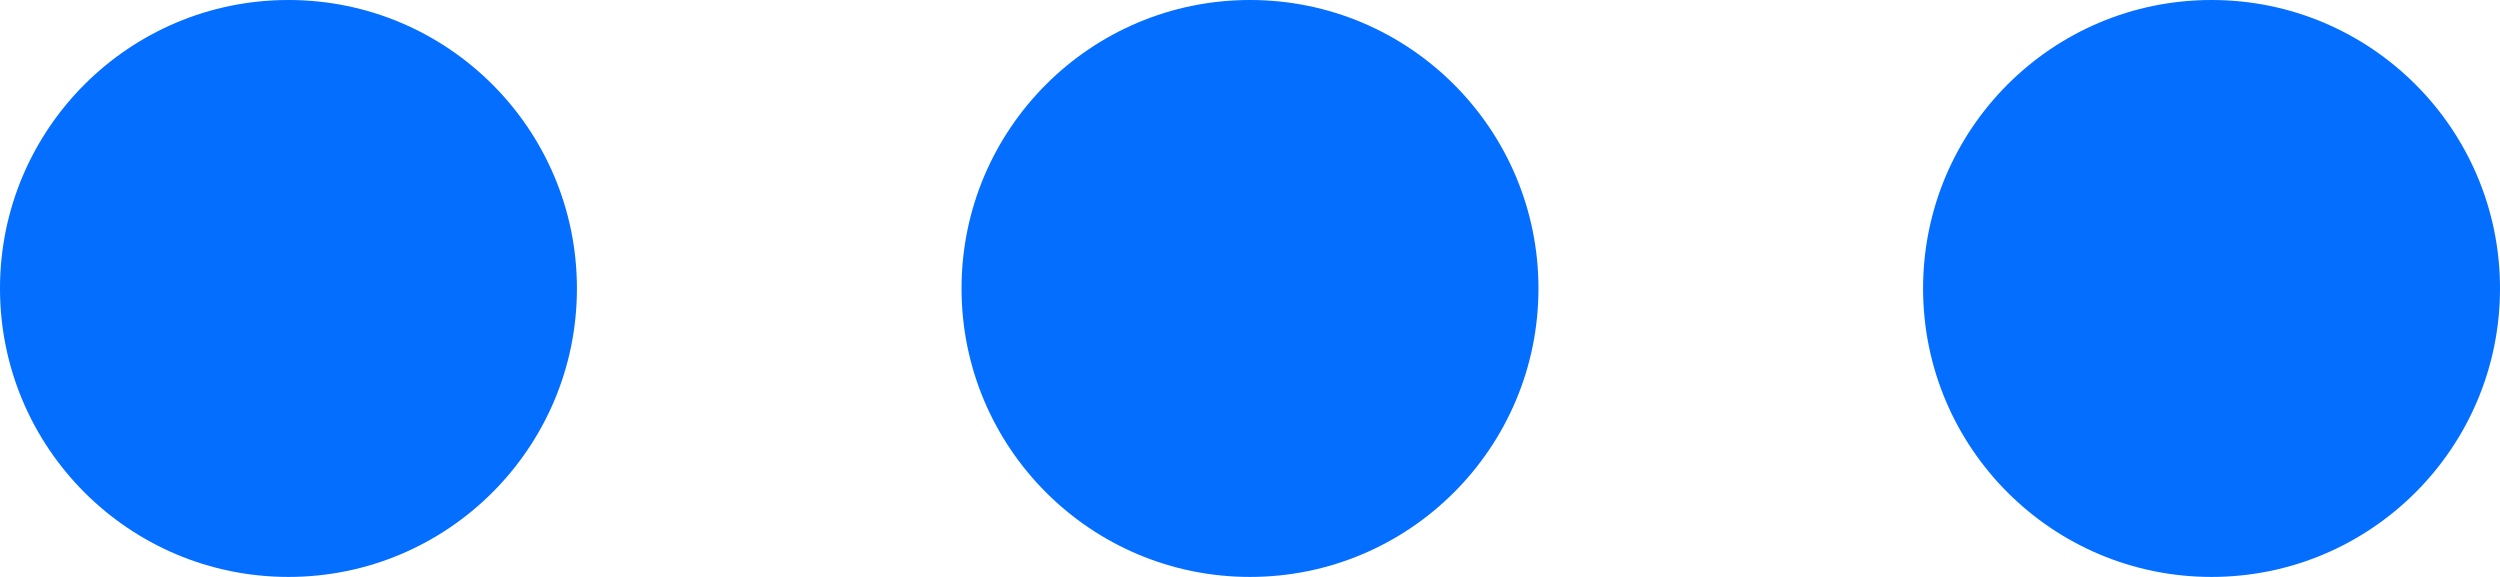
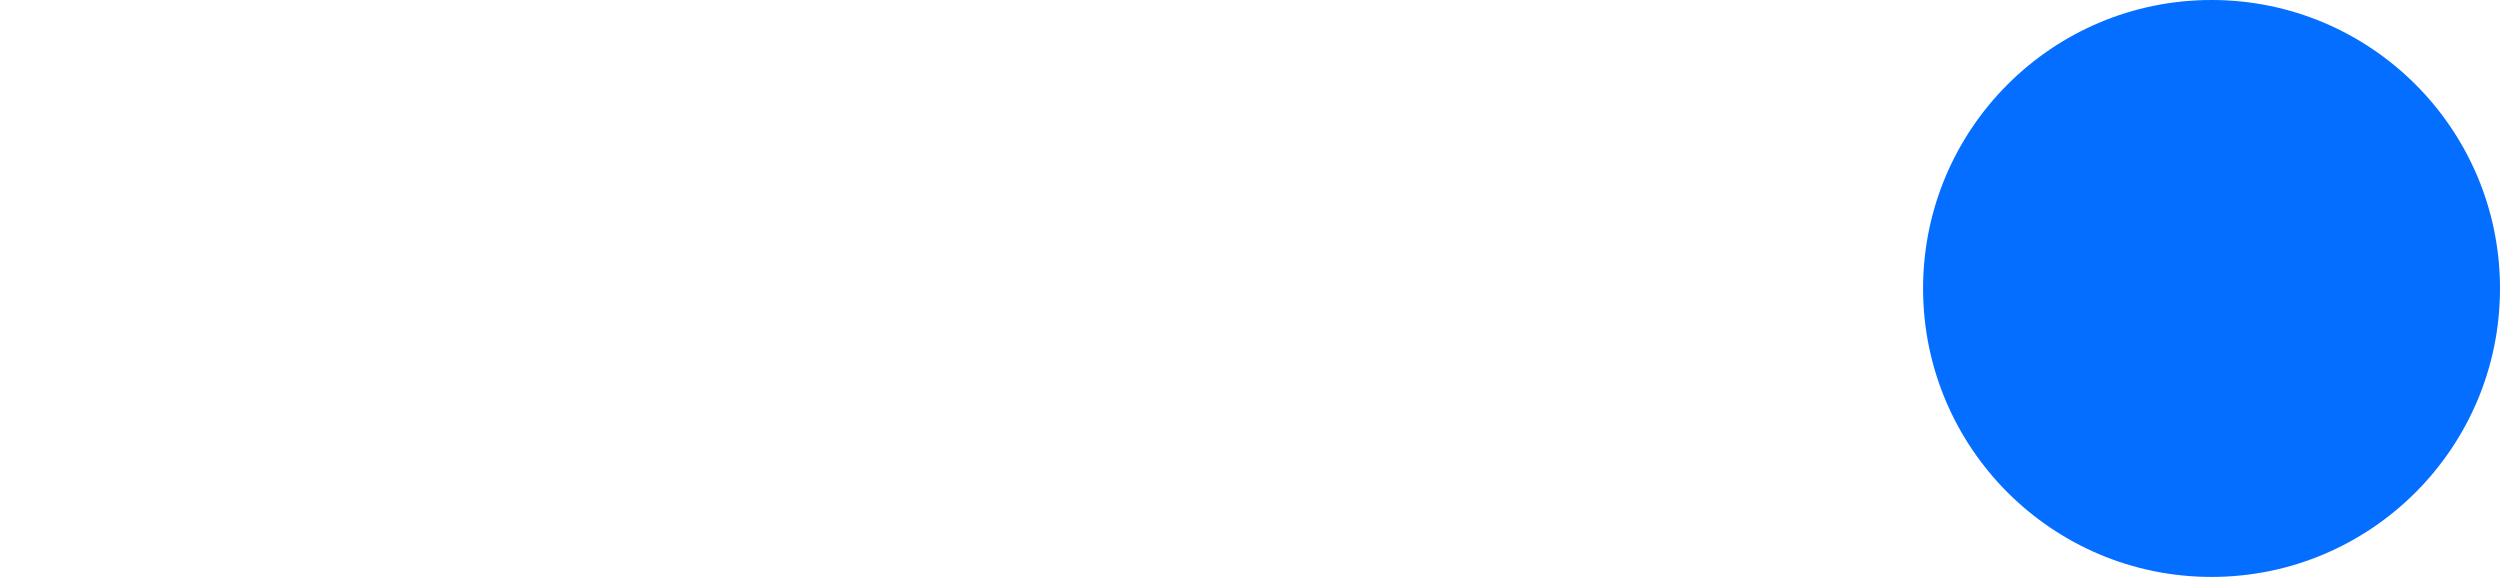
<svg xmlns="http://www.w3.org/2000/svg" width="13" height="3" viewBox="0 0 13 3">
  <g id="Learn_dots" data-name="Learn dots" transform="translate(-71 -7.694)">
    <circle id="Ellipse_97" data-name="Ellipse 97" cx="1.5" cy="1.5" r="1.5" transform="translate(81 7.694)" fill="#036eff" />
-     <circle id="Ellipse_98" data-name="Ellipse 98" cx="1.5" cy="1.5" r="1.5" transform="translate(76 7.694)" fill="#036eff" />
-     <circle id="Ellipse_99" data-name="Ellipse 99" cx="1.5" cy="1.5" r="1.5" transform="translate(71 7.694)" fill="#036eff" />
  </g>
</svg>